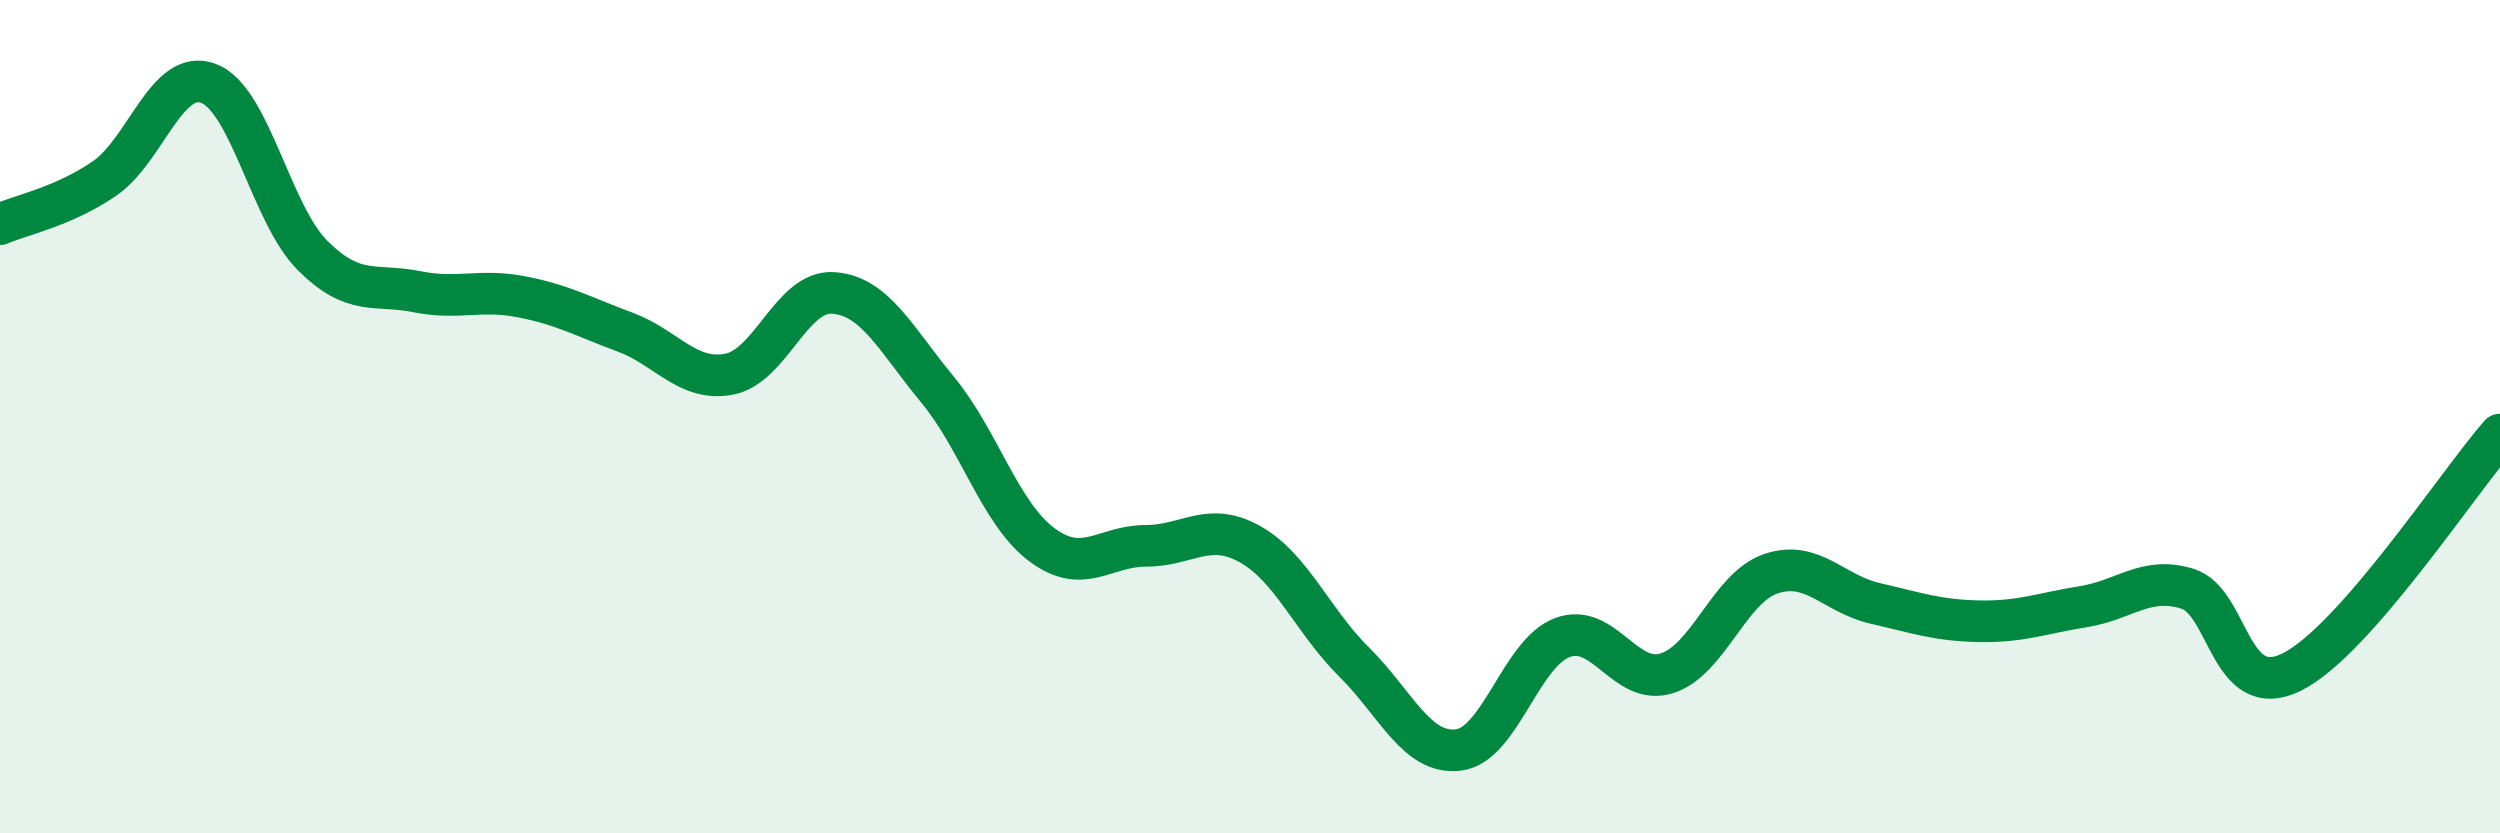
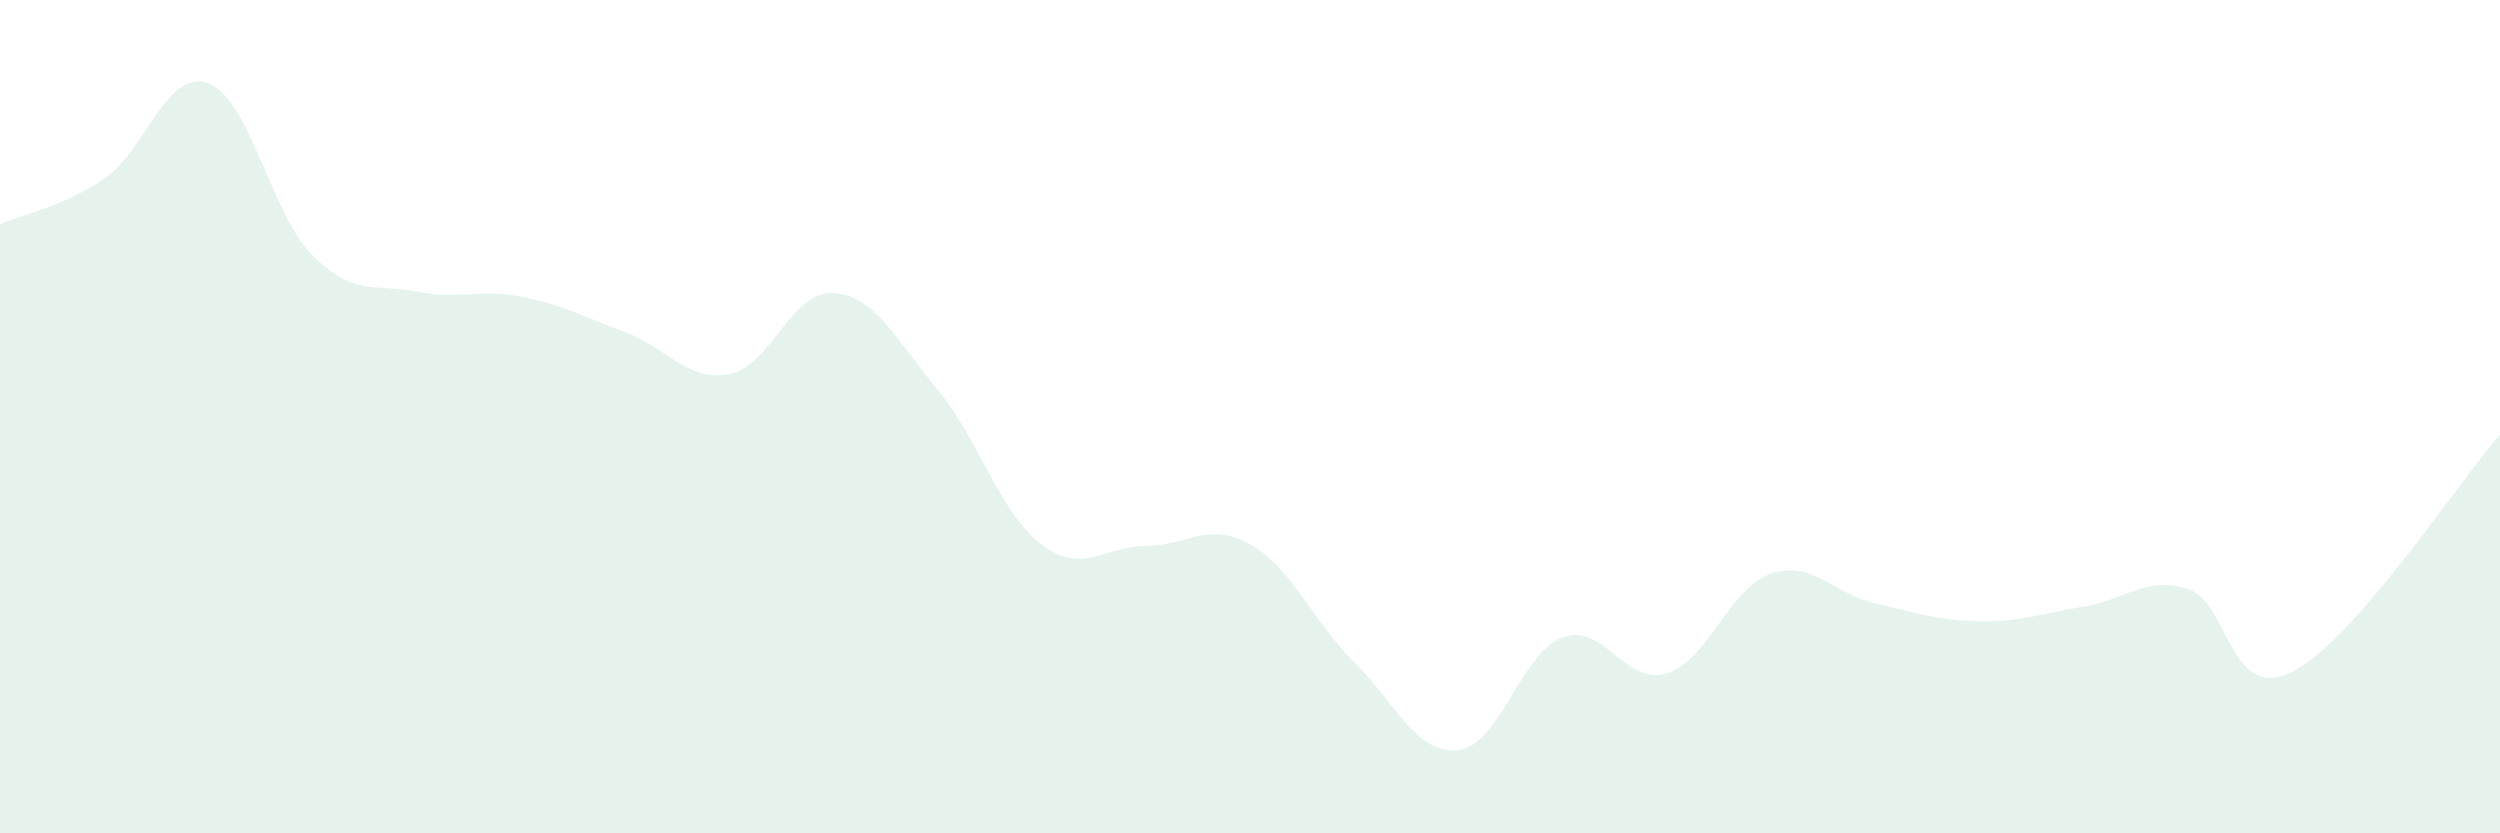
<svg xmlns="http://www.w3.org/2000/svg" width="60" height="20" viewBox="0 0 60 20">
  <path d="M 0,5.38 C 0.5,5.16 1.5,4.97 2.5,4.29 C 3.5,3.61 4,1.63 5,2 C 6,2.37 6.5,5.13 7.5,6.13 C 8.5,7.13 9,6.8 10,7 C 11,7.2 11.5,6.93 12.5,7.12 C 13.5,7.31 14,7.6 15,7.97 C 16,8.34 16.5,9.17 17.5,8.98 C 18.5,8.79 19,6.96 20,7.03 C 21,7.1 21.5,8.14 22.5,9.35 C 23.5,10.56 24,12.32 25,13.07 C 26,13.82 26.5,13.1 27.5,13.1 C 28.5,13.1 29,12.5 30,13.06 C 31,13.62 31.5,14.9 32.5,15.89 C 33.5,16.88 34,18.12 35,18 C 36,17.88 36.5,15.67 37.5,15.3 C 38.5,14.93 39,16.47 40,16.16 C 41,15.85 41.5,14.11 42.5,13.77 C 43.5,13.43 44,14.25 45,14.48 C 46,14.71 46.5,14.89 47.5,14.91 C 48.5,14.93 49,14.72 50,14.56 C 51,14.4 51.5,13.82 52.5,14.13 C 53.5,14.44 53.5,16.87 55,16.13 C 56.5,15.39 59,11.57 60,10.43L60 20L0 20Z" fill="#008740" opacity="0.1" stroke-linecap="round" stroke-linejoin="round" />
-   <path d="M 0,5.38 C 0.5,5.16 1.5,4.97 2.5,4.29 C 3.5,3.61 4,1.63 5,2 C 6,2.37 6.5,5.13 7.5,6.13 C 8.5,7.13 9,6.8 10,7 C 11,7.2 11.5,6.93 12.5,7.12 C 13.5,7.31 14,7.6 15,7.97 C 16,8.34 16.5,9.17 17.5,8.98 C 18.5,8.79 19,6.96 20,7.03 C 21,7.1 21.5,8.14 22.5,9.35 C 23.5,10.56 24,12.32 25,13.07 C 26,13.82 26.5,13.1 27.5,13.1 C 28.5,13.1 29,12.5 30,13.06 C 31,13.62 31.5,14.9 32.5,15.89 C 33.5,16.88 34,18.12 35,18 C 36,17.88 36.5,15.67 37.5,15.3 C 38.5,14.93 39,16.47 40,16.16 C 41,15.85 41.5,14.11 42.5,13.77 C 43.5,13.43 44,14.25 45,14.48 C 46,14.71 46.5,14.89 47.5,14.91 C 48.5,14.93 49,14.72 50,14.56 C 51,14.4 51.5,13.82 52.5,14.13 C 53.5,14.44 53.5,16.87 55,16.13 C 56.5,15.39 59,11.57 60,10.43" stroke="#008740" stroke-width="1" fill="none" stroke-linecap="round" stroke-linejoin="round" />
</svg>